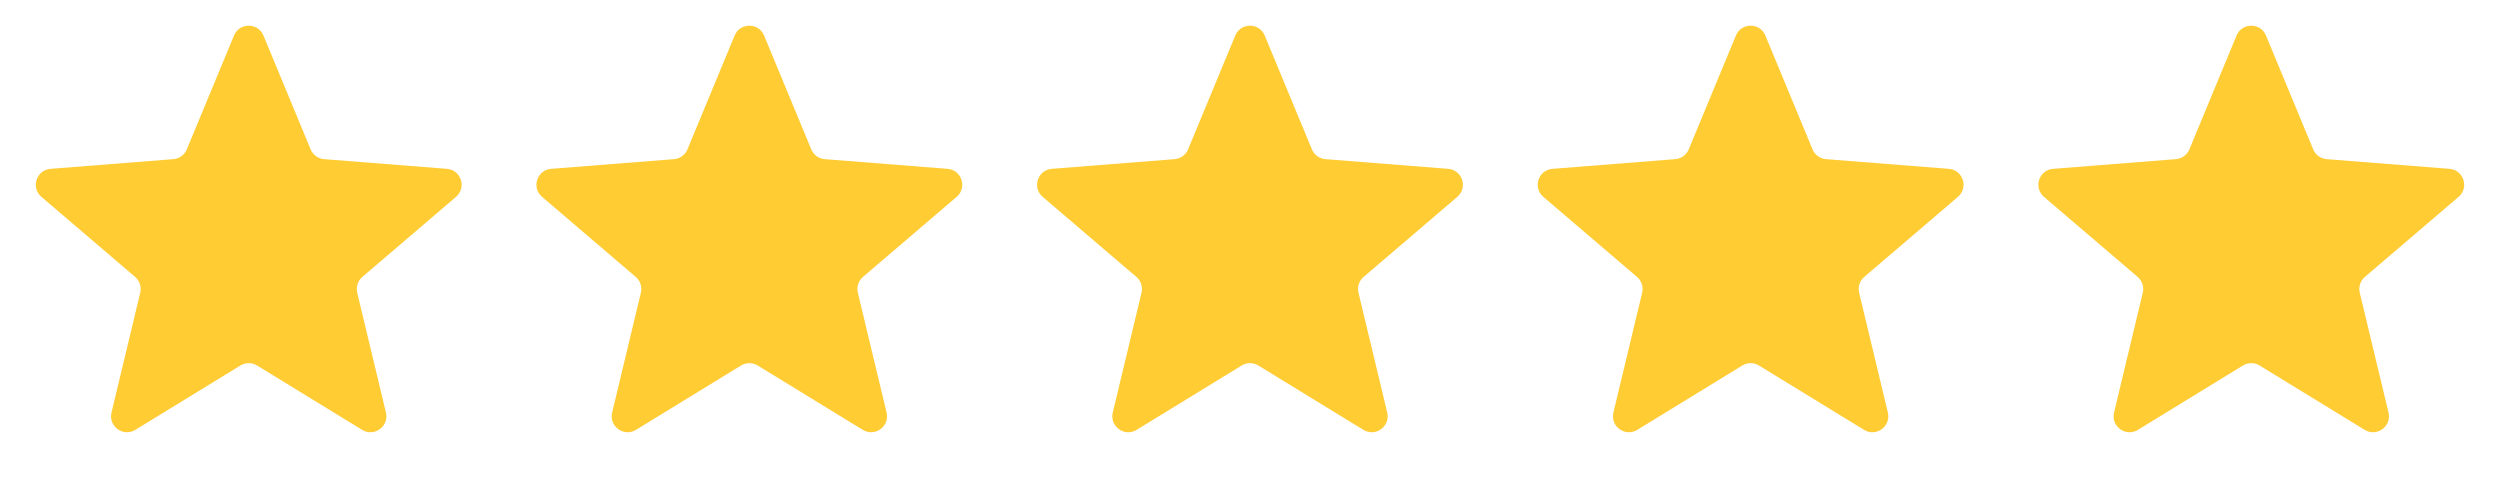
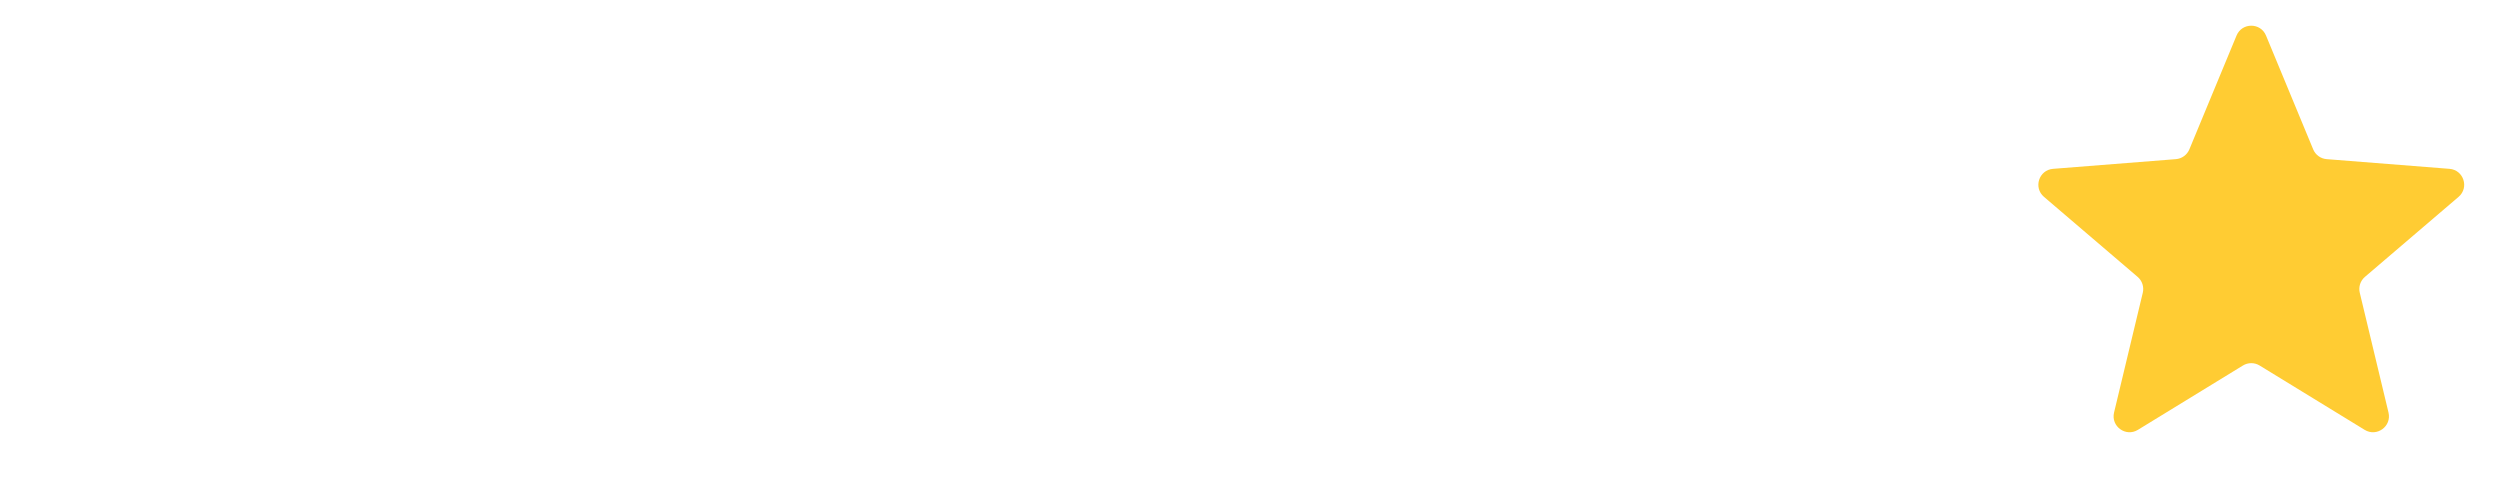
<svg xmlns="http://www.w3.org/2000/svg" width="784" height="156" viewBox="0 0 784 156" fill="none">
-   <path d="M73.381 11.144C75.086 7.03 80.914 7.03 82.619 11.144L97.413 46.837C98.132 48.574 99.765 49.76 101.638 49.908L140.156 52.947C144.596 53.298 146.397 58.84 143.011 61.733L113.636 86.833C112.207 88.054 111.584 89.973 112.022 91.8L121.034 129.372C122.072 133.703 117.358 137.129 113.56 134.802L80.612 114.622C79.009 113.64 76.991 113.64 75.388 114.622L42.44 134.802C38.642 137.129 33.928 133.703 34.966 129.372L43.978 91.8C44.416 89.973 43.793 88.054 42.364 86.833L12.989 61.733C9.603 58.84 11.404 53.298 15.844 52.947L54.362 49.908C56.235 49.76 57.868 48.574 58.587 46.837L73.381 11.144Z" fill="#FFCC33" />
-   <path d="M387.381 11.144C389.086 7.03 394.914 7.03 396.619 11.144L411.413 46.837C412.132 48.574 413.765 49.76 415.638 49.908L454.156 52.947C458.596 53.298 460.397 58.84 457.011 61.733L427.636 86.833C426.207 88.054 425.584 89.973 426.022 91.8L435.034 129.372C436.072 133.703 431.358 137.129 427.56 134.802L394.612 114.622C393.009 113.64 390.991 113.64 389.388 114.622L356.44 134.802C352.642 137.129 347.928 133.703 348.966 129.372L357.978 91.8C358.416 89.973 357.793 88.054 356.364 86.833L326.989 61.733C323.603 58.84 325.404 53.298 329.844 52.947L368.362 49.908C370.235 49.76 371.868 48.574 372.587 46.837L387.381 11.144Z" fill="#FFCC33" />
-   <path d="M230.381 11.144C232.086 7.03 237.914 7.03 239.619 11.144L254.413 46.837C255.132 48.574 256.765 49.76 258.638 49.908L297.156 52.947C301.596 53.298 303.397 58.84 300.011 61.733L270.636 86.833C269.207 88.054 268.584 89.973 269.022 91.8L278.034 129.372C279.072 133.703 274.358 137.129 270.56 134.802L237.612 114.622C236.009 113.64 233.991 113.64 232.388 114.622L199.44 134.802C195.642 137.129 190.928 133.703 191.966 129.372L200.978 91.8C201.416 89.973 200.793 88.054 199.364 86.833L169.989 61.733C166.603 58.84 168.404 53.298 172.844 52.947L211.362 49.908C213.235 49.76 214.868 48.574 215.587 46.837L230.381 11.144Z" fill="#FFCC33" />
-   <path d="M544.381 11.144C546.086 7.03 551.914 7.03 553.619 11.144L568.413 46.837C569.132 48.574 570.765 49.76 572.638 49.908L611.156 52.947C615.596 53.298 617.397 58.84 614.011 61.733L584.636 86.833C583.207 88.054 582.584 89.973 583.022 91.8L592.034 129.372C593.072 133.703 588.358 137.129 584.56 134.802L551.612 114.622C550.009 113.64 547.991 113.64 546.388 114.622L513.44 134.802C509.642 137.129 504.928 133.703 505.966 129.372L514.978 91.8C515.416 89.973 514.793 88.054 513.364 86.833L483.989 61.733C480.603 58.84 482.404 53.298 486.844 52.947L525.362 49.908C527.235 49.76 528.868 48.574 529.587 46.837L544.381 11.144Z" fill="#FFCC33" />
  <path d="M701.381 11.144C703.086 7.03 708.914 7.03 710.619 11.144L725.413 46.837C726.132 48.574 727.765 49.76 729.638 49.908L768.156 52.947C772.596 53.298 774.397 58.84 771.011 61.733L741.636 86.833C740.207 88.054 739.584 89.973 740.022 91.8L749.034 129.372C750.072 133.703 745.358 137.129 741.56 134.802L708.612 114.622C707.009 113.64 704.991 113.64 703.388 114.622L670.44 134.802C666.642 137.129 661.928 133.703 662.966 129.372L671.978 91.8C672.416 89.973 671.793 88.054 670.364 86.833L640.989 61.733C637.603 58.84 639.404 53.298 643.844 52.947L682.362 49.908C684.235 49.76 685.868 48.574 686.587 46.837L701.381 11.144Z" fill="#FFCC33" />
</svg>